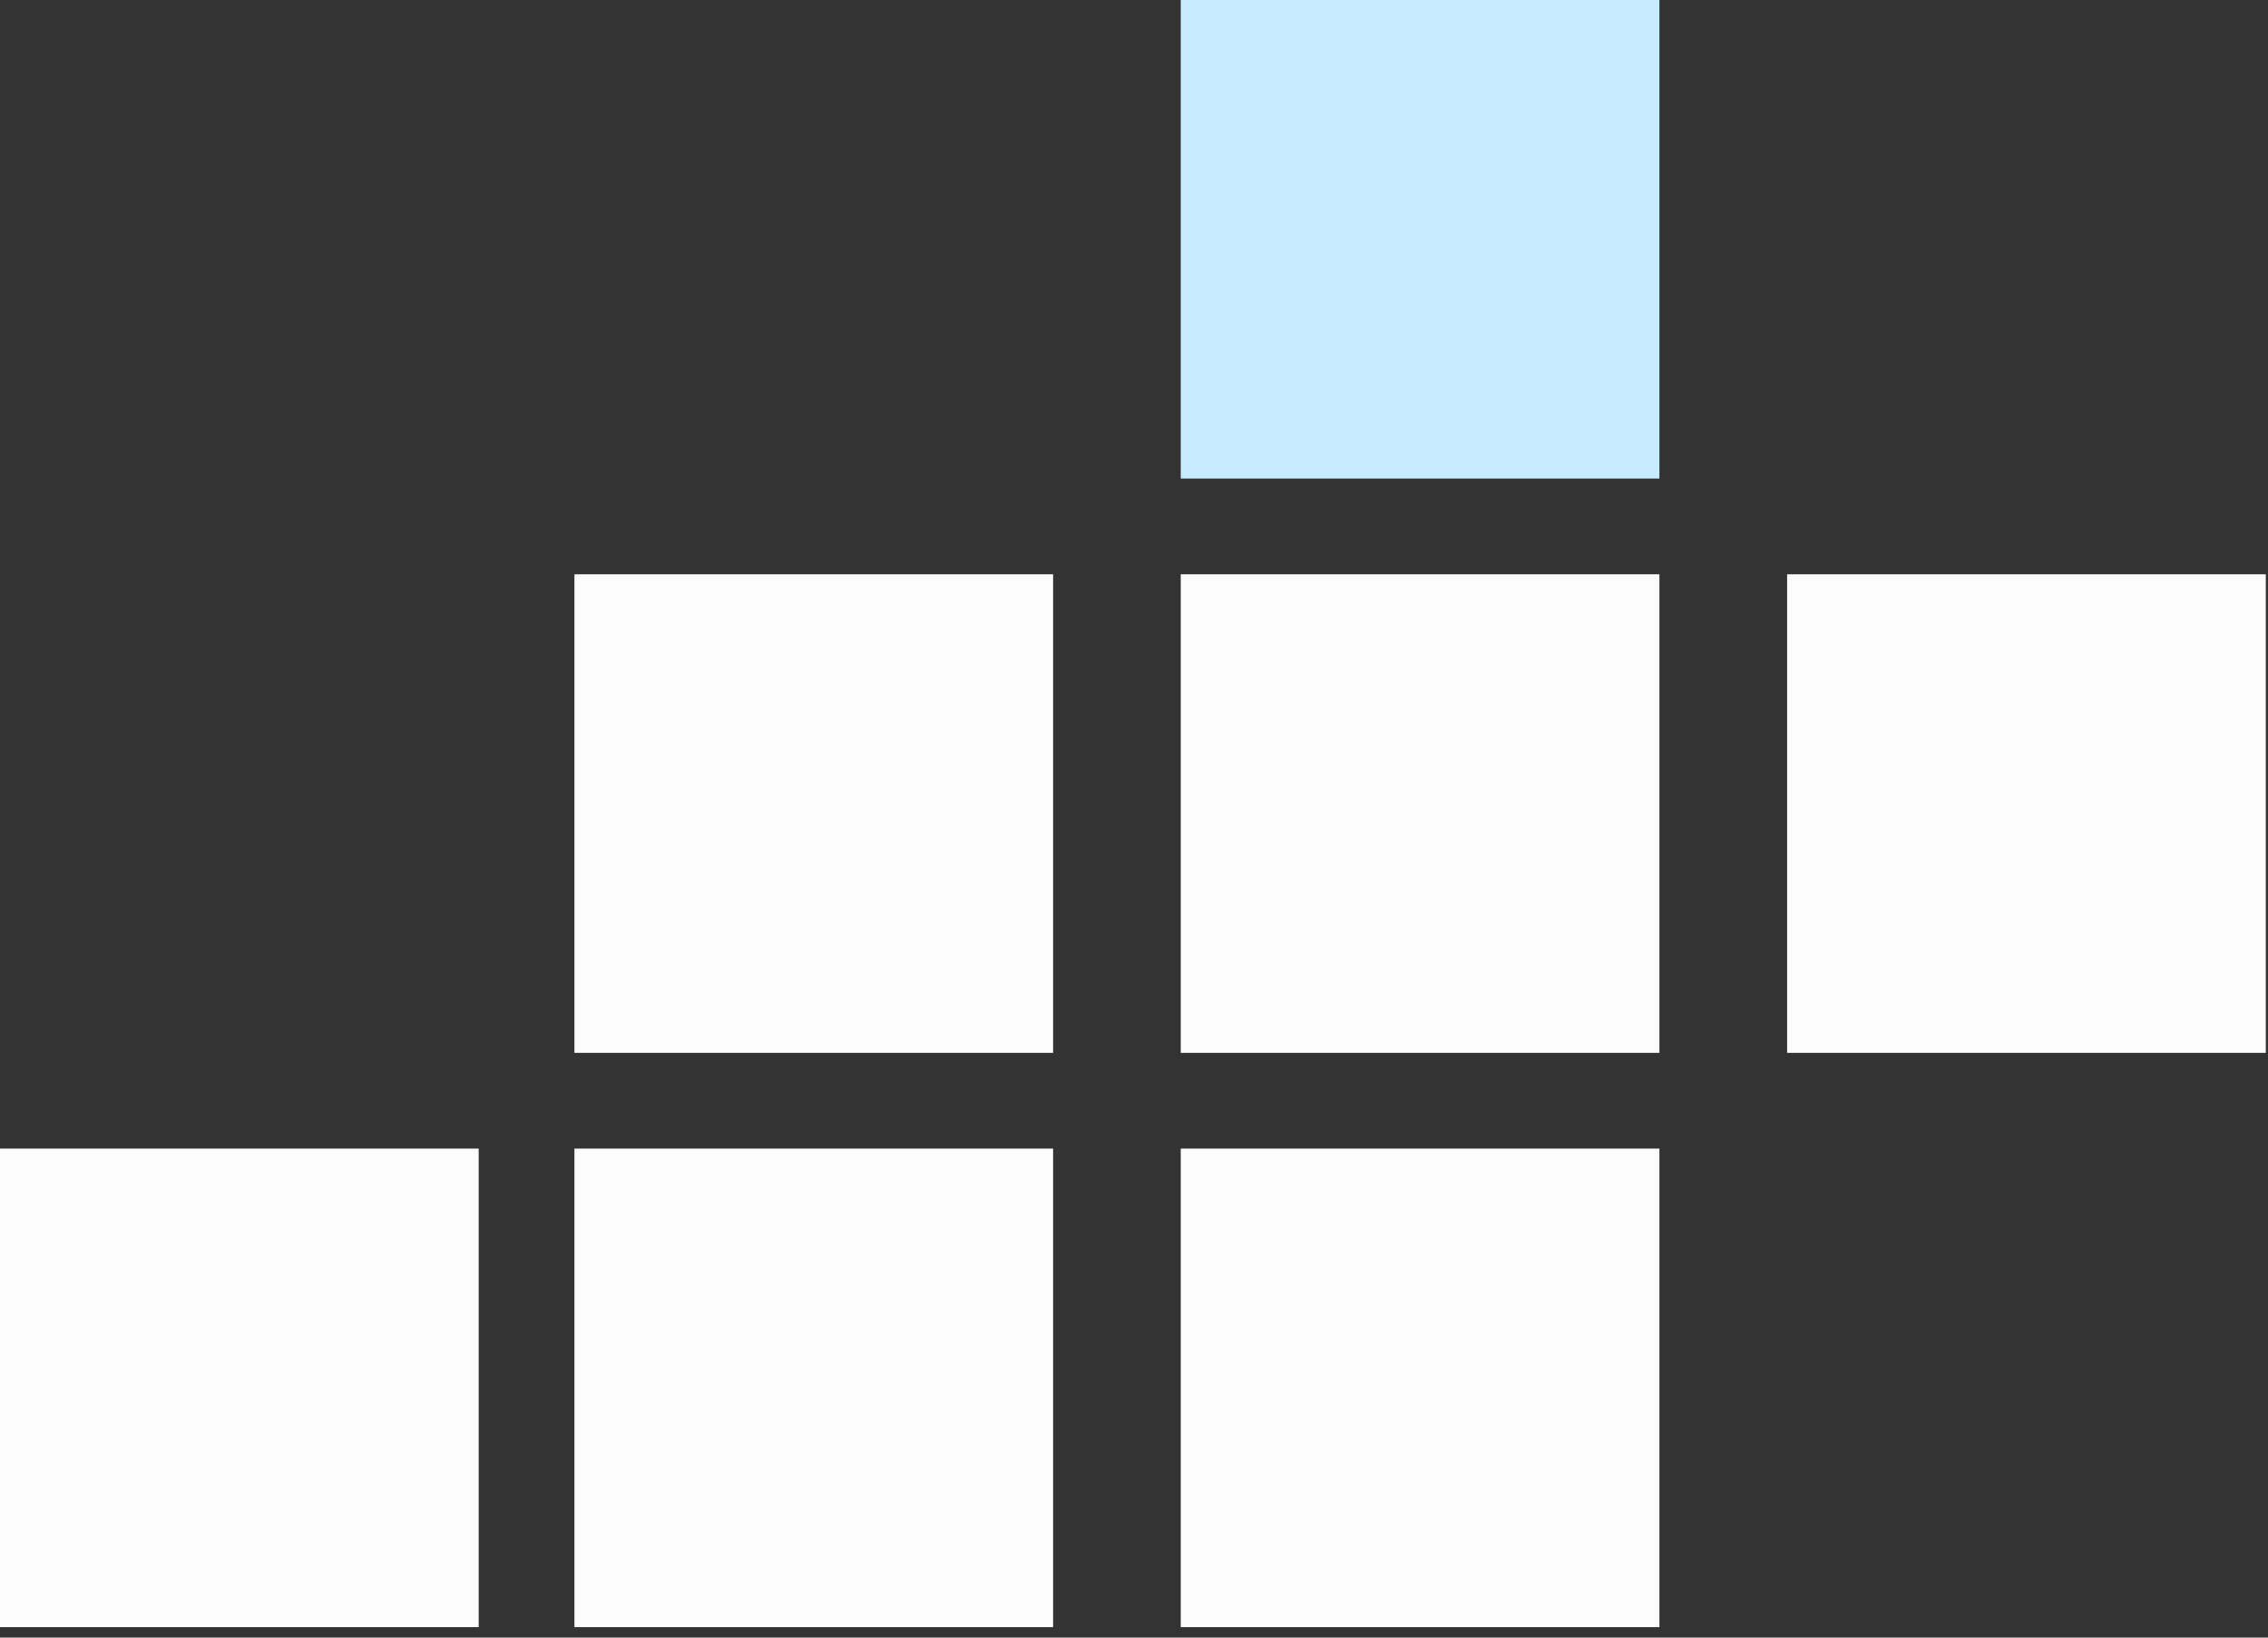
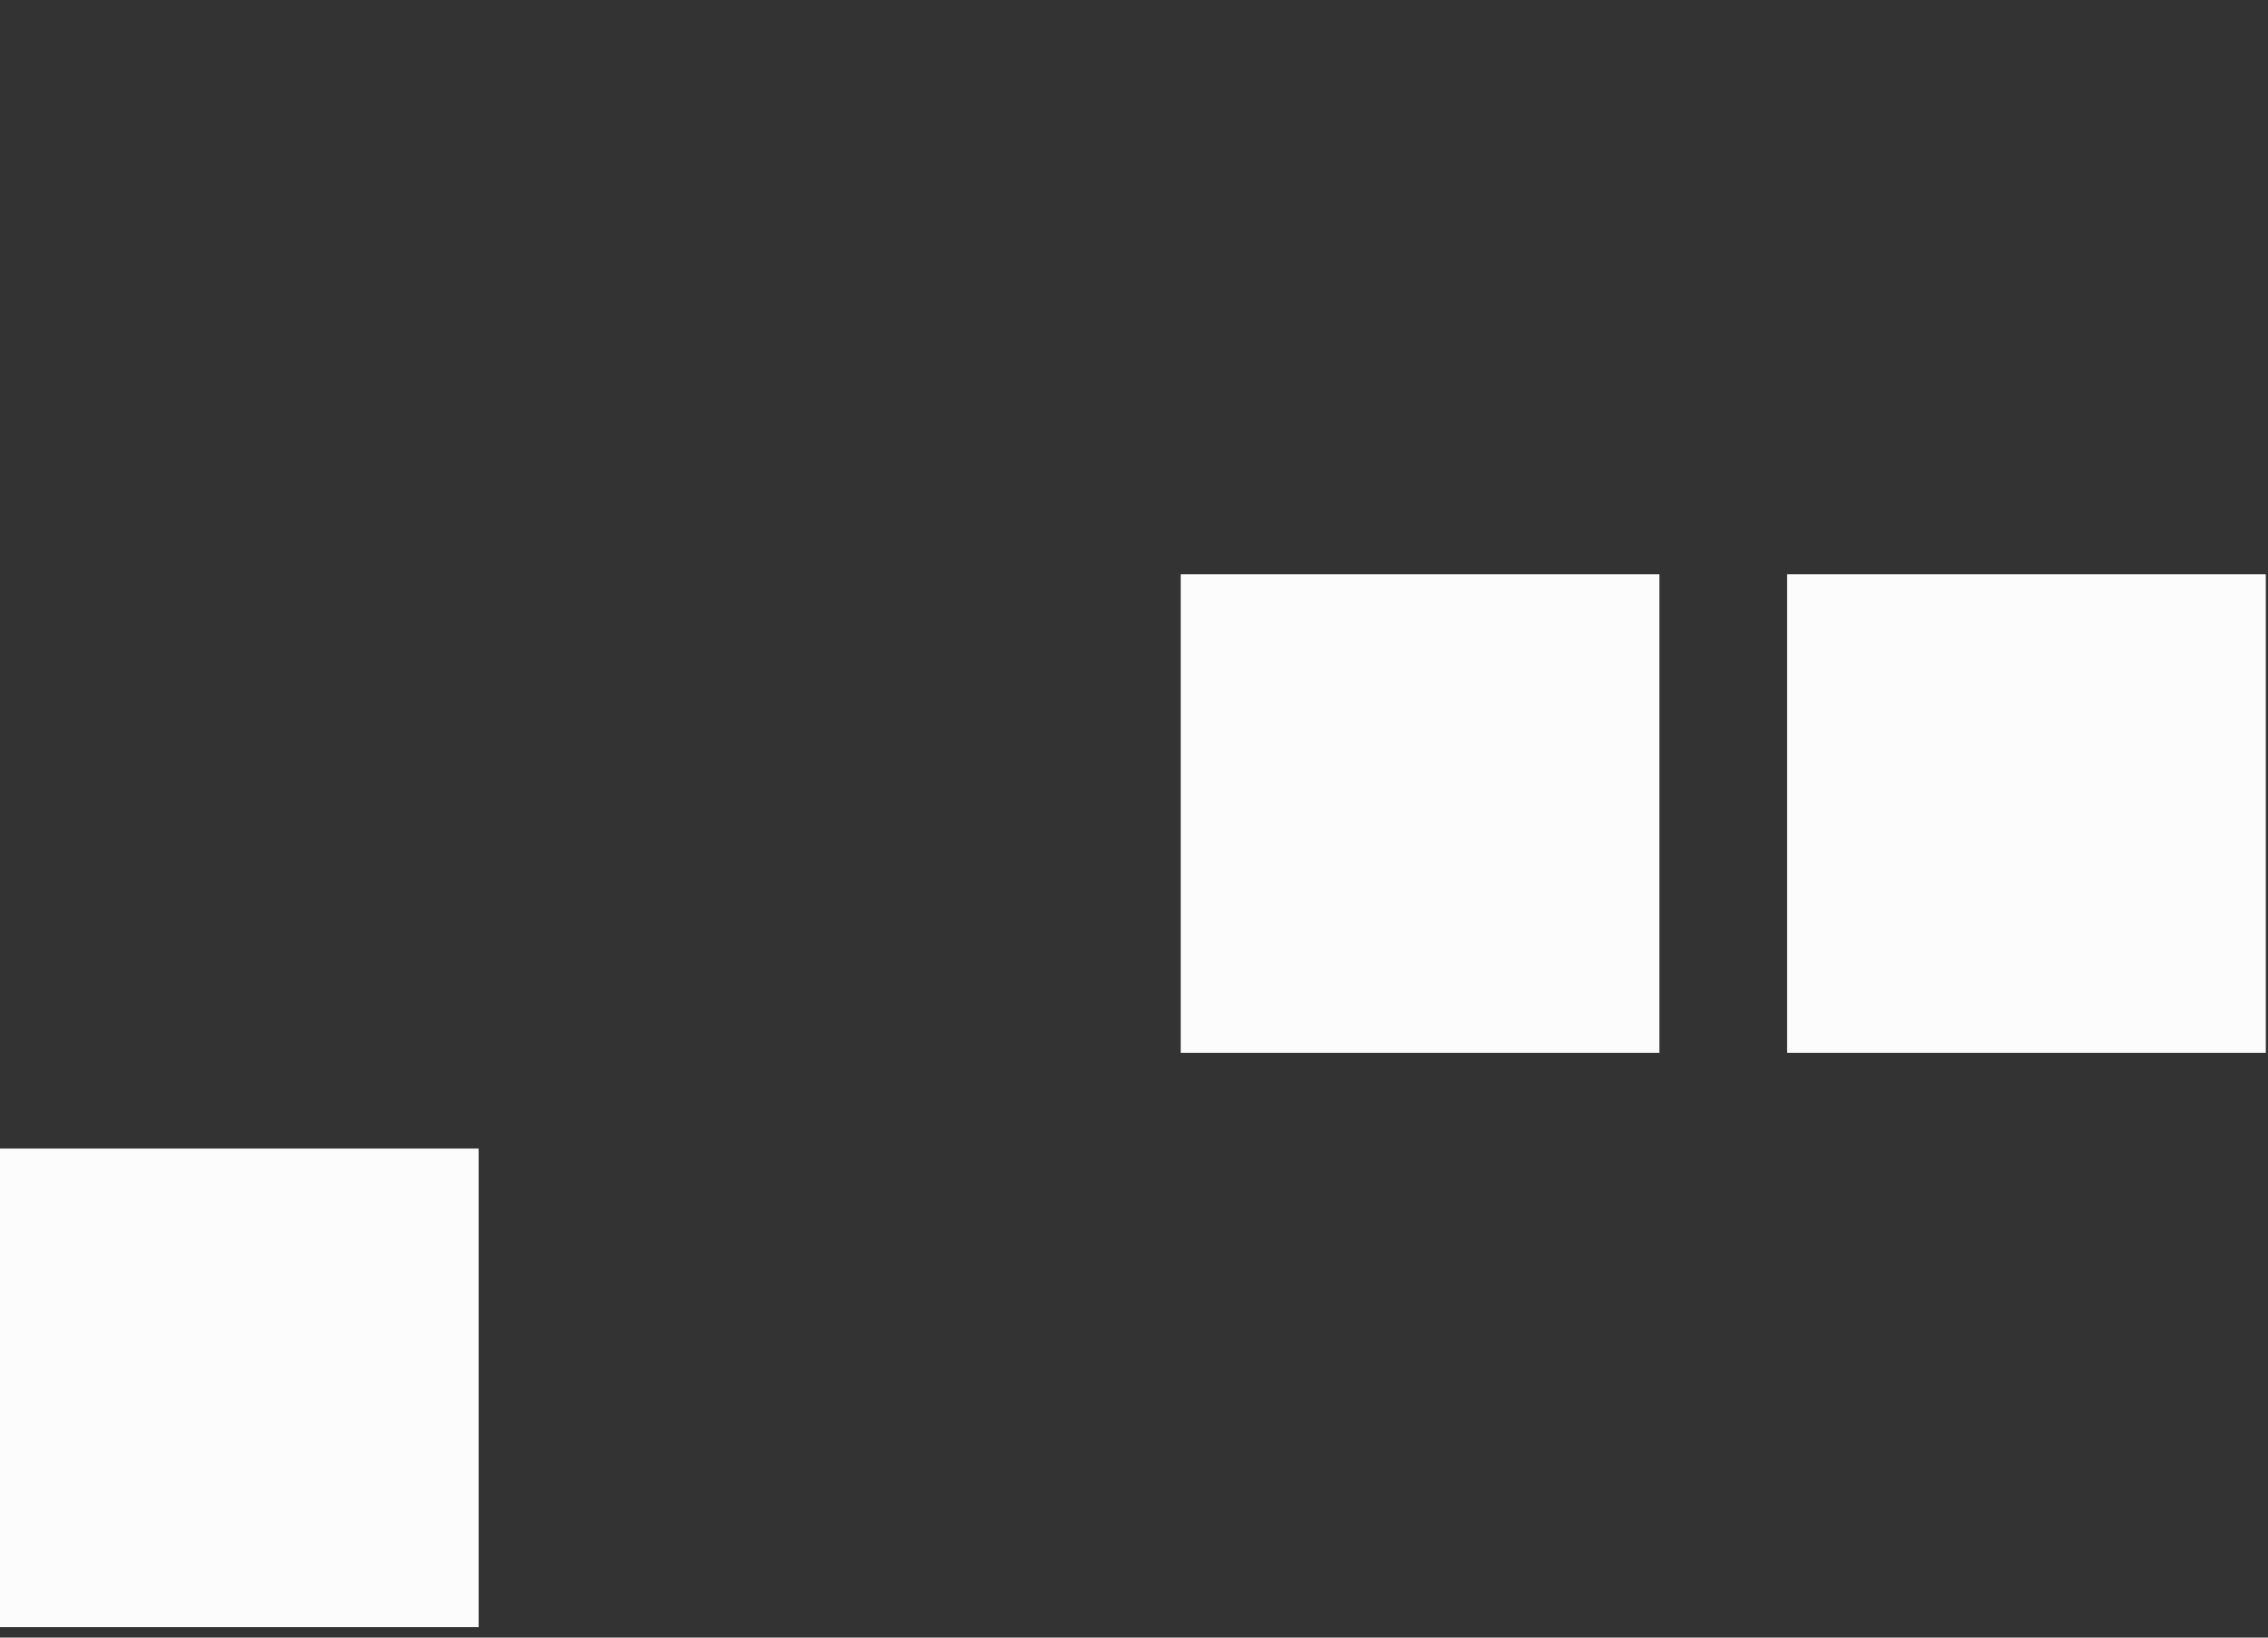
<svg xmlns="http://www.w3.org/2000/svg" width="36" height="26" viewBox="0 0 36 26" fill="none">
  <rect x="0" y="0" width="36" height="26" fill="#333333" stroke="none" />
-   <rect x="9.118" y="18.236" width="7.598" height="7.598" fill="#FCFCFC" />
  <rect y="18.236" width="7.598" height="7.598" fill="#FCFCFC" />
-   <rect x="18.742" y="18.236" width="7.598" height="7.598" fill="#FCFCFC" />
-   <rect x="9.118" y="9.118" width="7.598" height="7.598" fill="#FCFCFC" />
  <rect x="18.742" y="9.118" width="7.598" height="7.598" fill="#FCFCFC" />
  <rect x="28.367" y="9.118" width="7.598" height="7.598" fill="#FCFCFC" />
-   <rect x="18.742" width="7.598" height="7.598" fill="#C7ECFF" />
</svg>